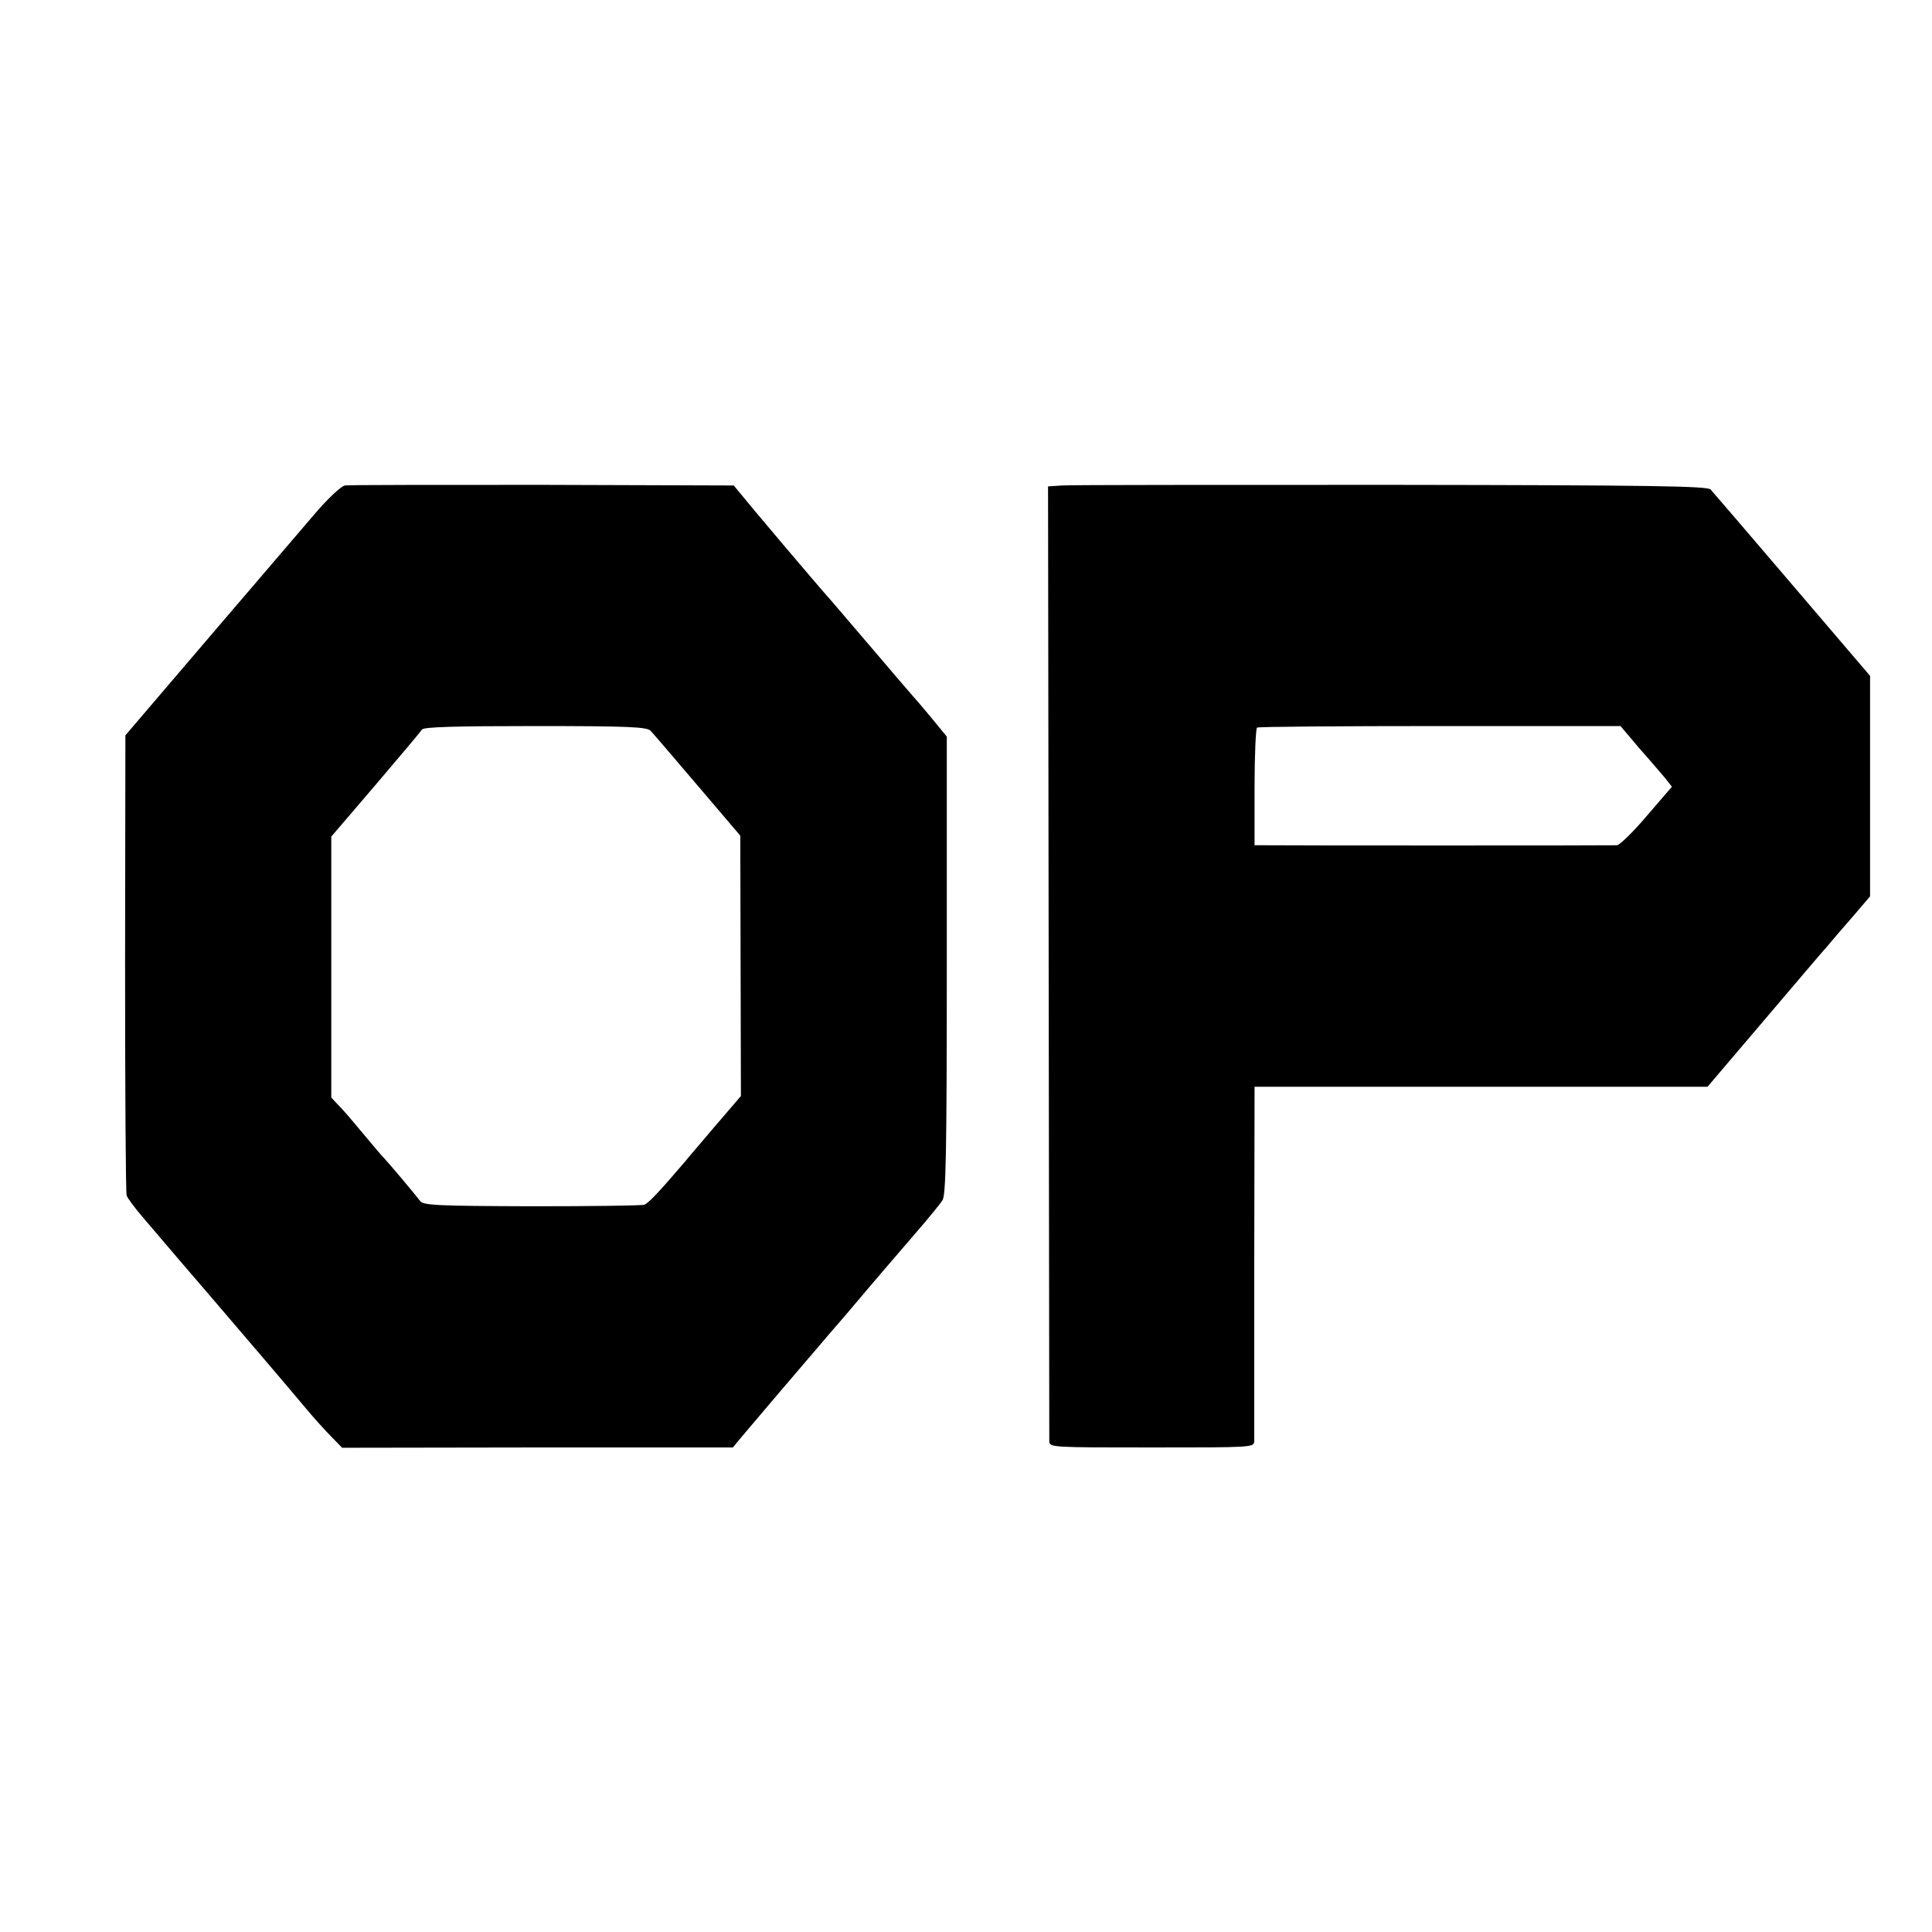
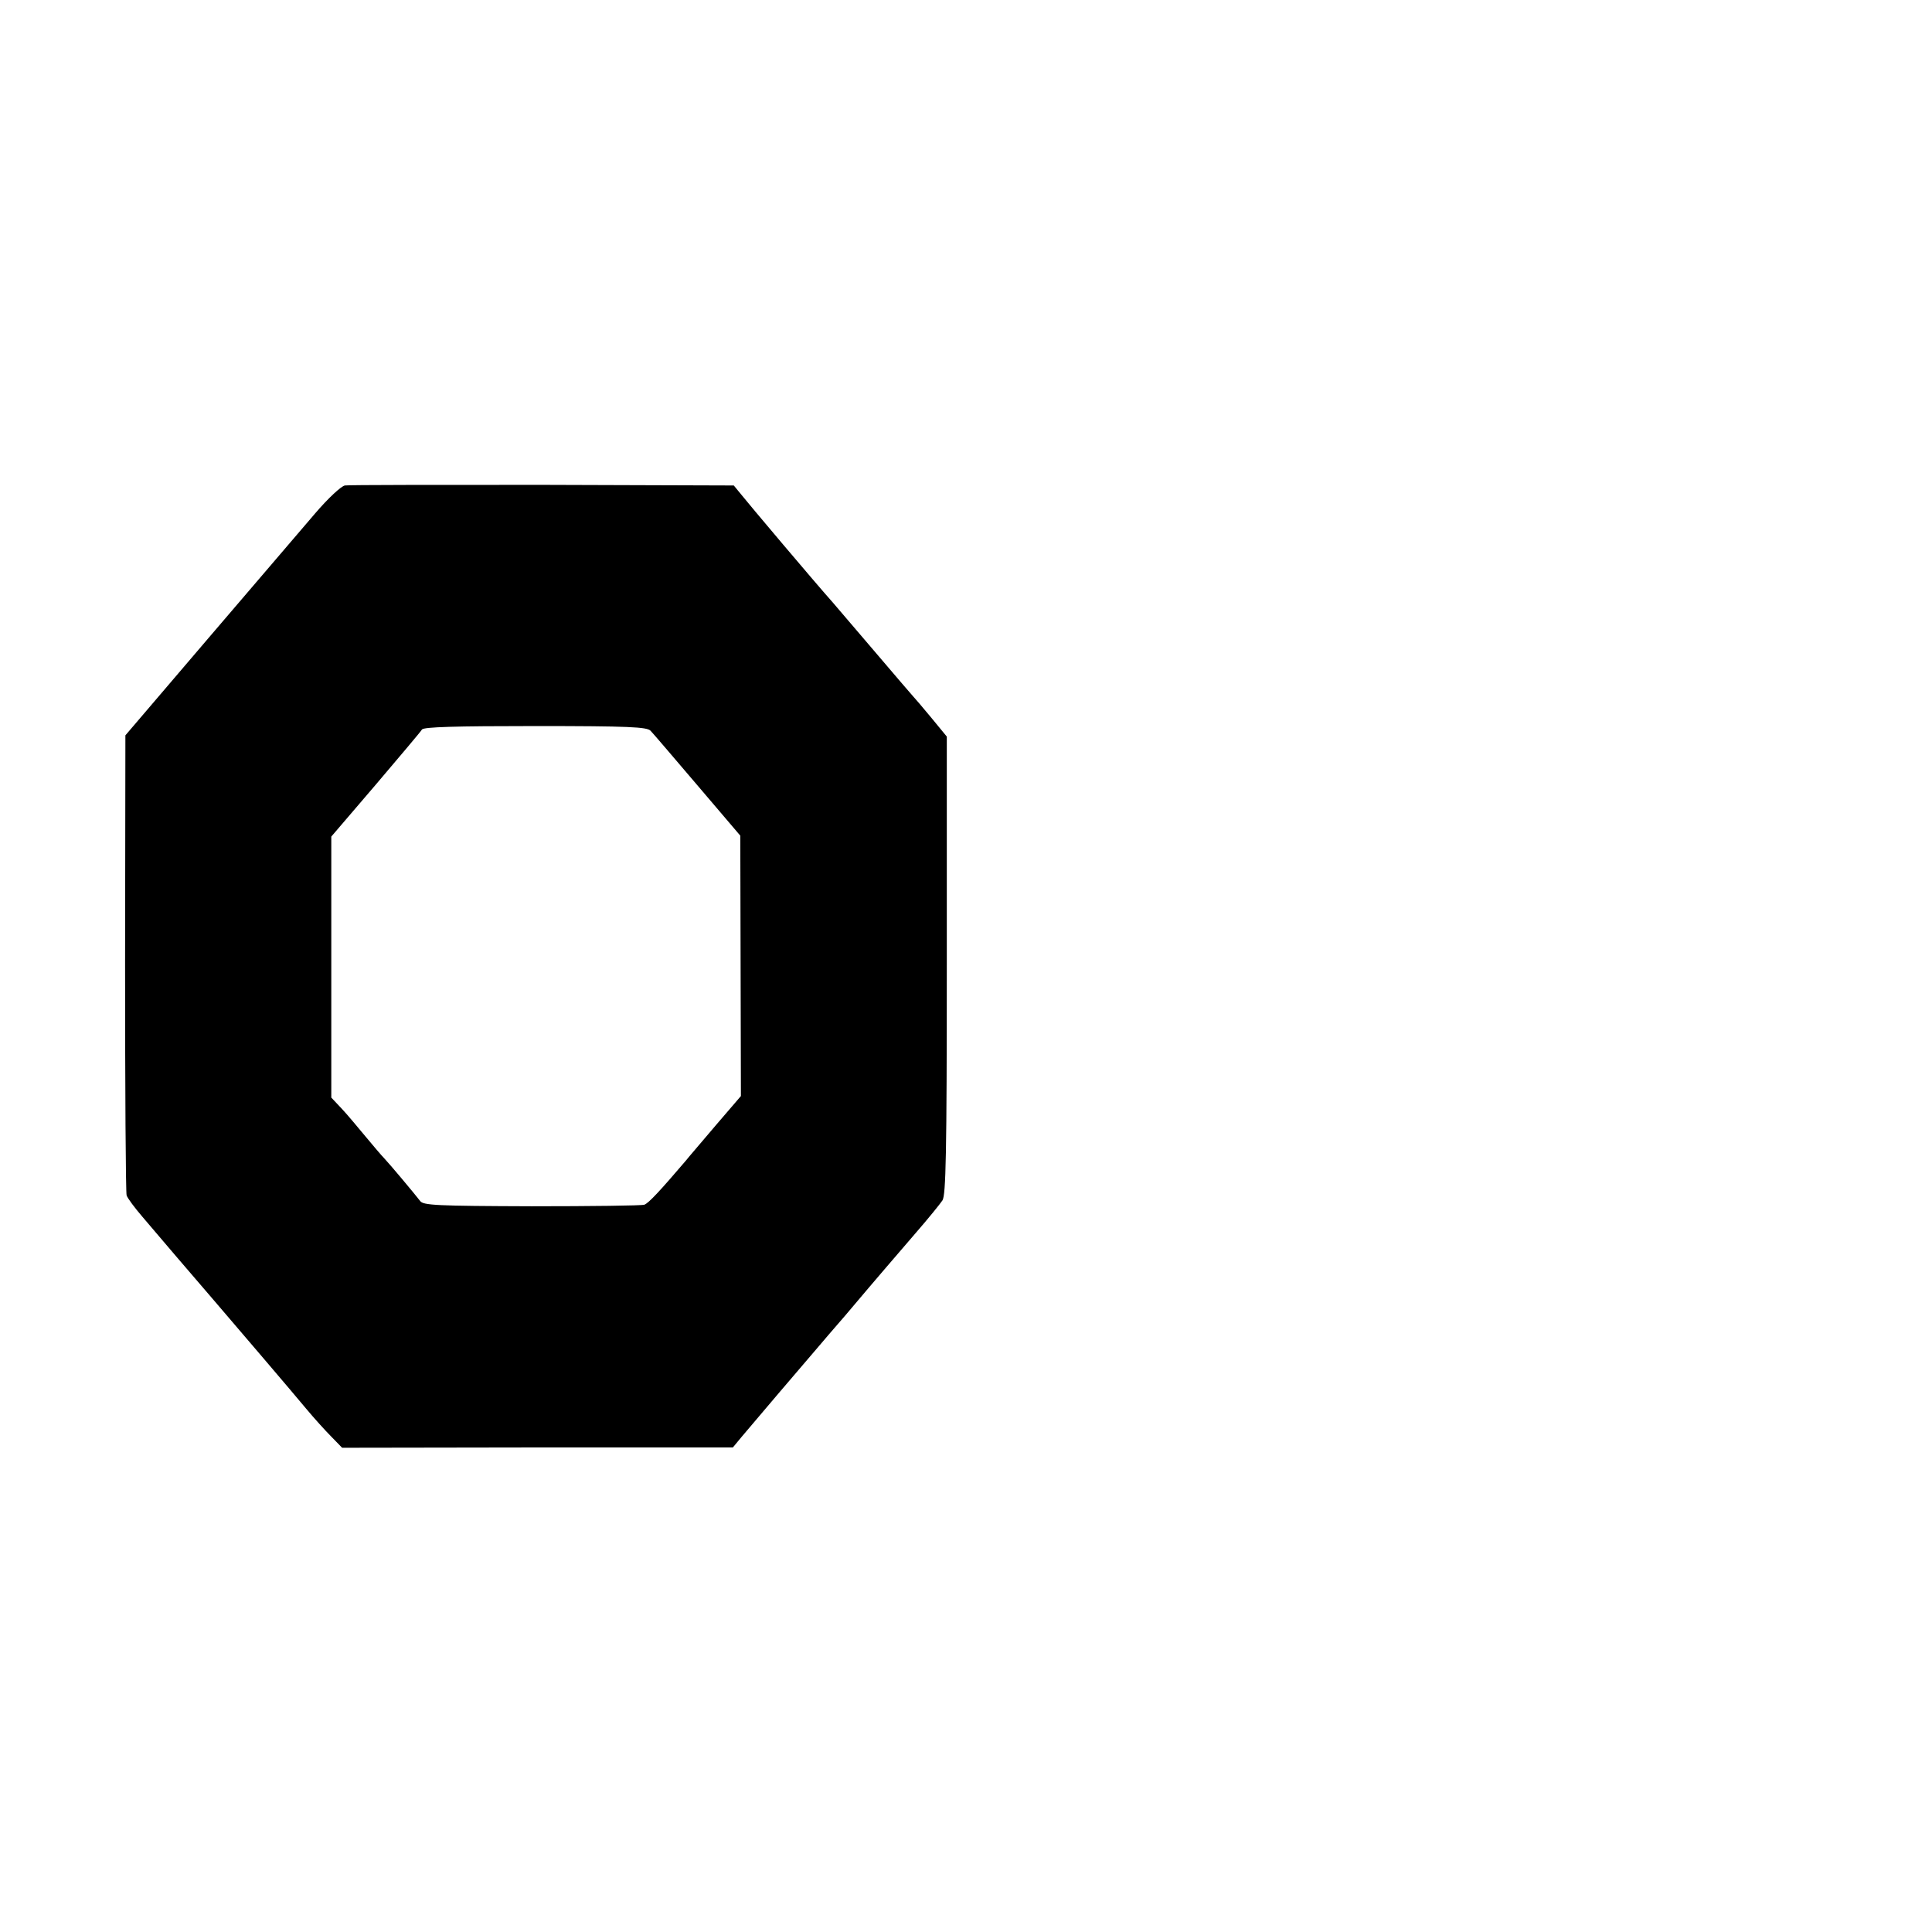
<svg xmlns="http://www.w3.org/2000/svg" version="1.0" width="624pt" height="624pt" viewBox="0 0 624 624" preserveAspectRatio="xMidYMid meet">
  <g transform="translate(0,624) scale(0.1,-0.1)" fill="#000000" stroke="none">
    <path d="M1114 4672 c-12 -2 -54 -41 -96 -90 -41 -48 -196 -229 -344 -402 l-269 -315 -1 -735 c0 -404 2 -742 5 -751 3 -9 26 -40 51 -69 51 -60 160 -188 231 -270 78 -91 249 -291 298 -350 25 -30 62 -71 81 -90 l35 -36 631 1 631 0 29 35 c30 36 209 246 247 290 12 14 50 59 86 100 124 147 157 184 228 267 40 46 79 94 87 106 11 18 14 147 14 760 l0 738 -51 62 c-28 34 -54 64 -57 67 -3 3 -57 66 -120 140 -63 74 -127 149 -141 165 -52 58 -274 321 -296 349 l-23 28 -617 2 c-340 0 -627 0 -639 -2z m987 -792 c8 -8 76 -88 152 -177 l138 -162 1 -421 1 -420 -79 -92 c-43 -51 -89 -104 -100 -118 -82 -96 -119 -136 -133 -141 -9 -3 -173 -5 -364 -5 -307 1 -350 3 -360 17 -16 21 -98 119 -117 139 -8 8 -35 40 -60 70 -25 30 -59 71 -77 90 l-33 35 0 421 0 422 143 167 c78 92 146 172 150 179 7 8 106 11 366 11 303 0 360 -3 372 -15z" />
-     <path d="M3430 4672 l-45 -3 2 -1532 c1 -843 2 -1541 2 -1552 1 -20 8 -20 331 -20 324 0 330 0 331 20 0 11 0 273 0 583 l1 562 731 0 732 0 177 208 c97 114 191 225 210 246 18 22 57 67 86 100 l52 61 0 356 0 356 -251 294 c-138 162 -257 300 -264 308 -11 11 -183 14 -1032 15 -560 0 -1038 0 -1063 -2z m1864 -848 c34 -38 71 -82 84 -97 l22 -28 -81 -94 c-44 -52 -88 -95 -97 -95 -22 -1 -1098 -1 -1139 0 l-31 0 0 187 c0 104 4 190 8 193 5 3 270 5 591 5 l583 0 60 -71z" />
  </g>
</svg>